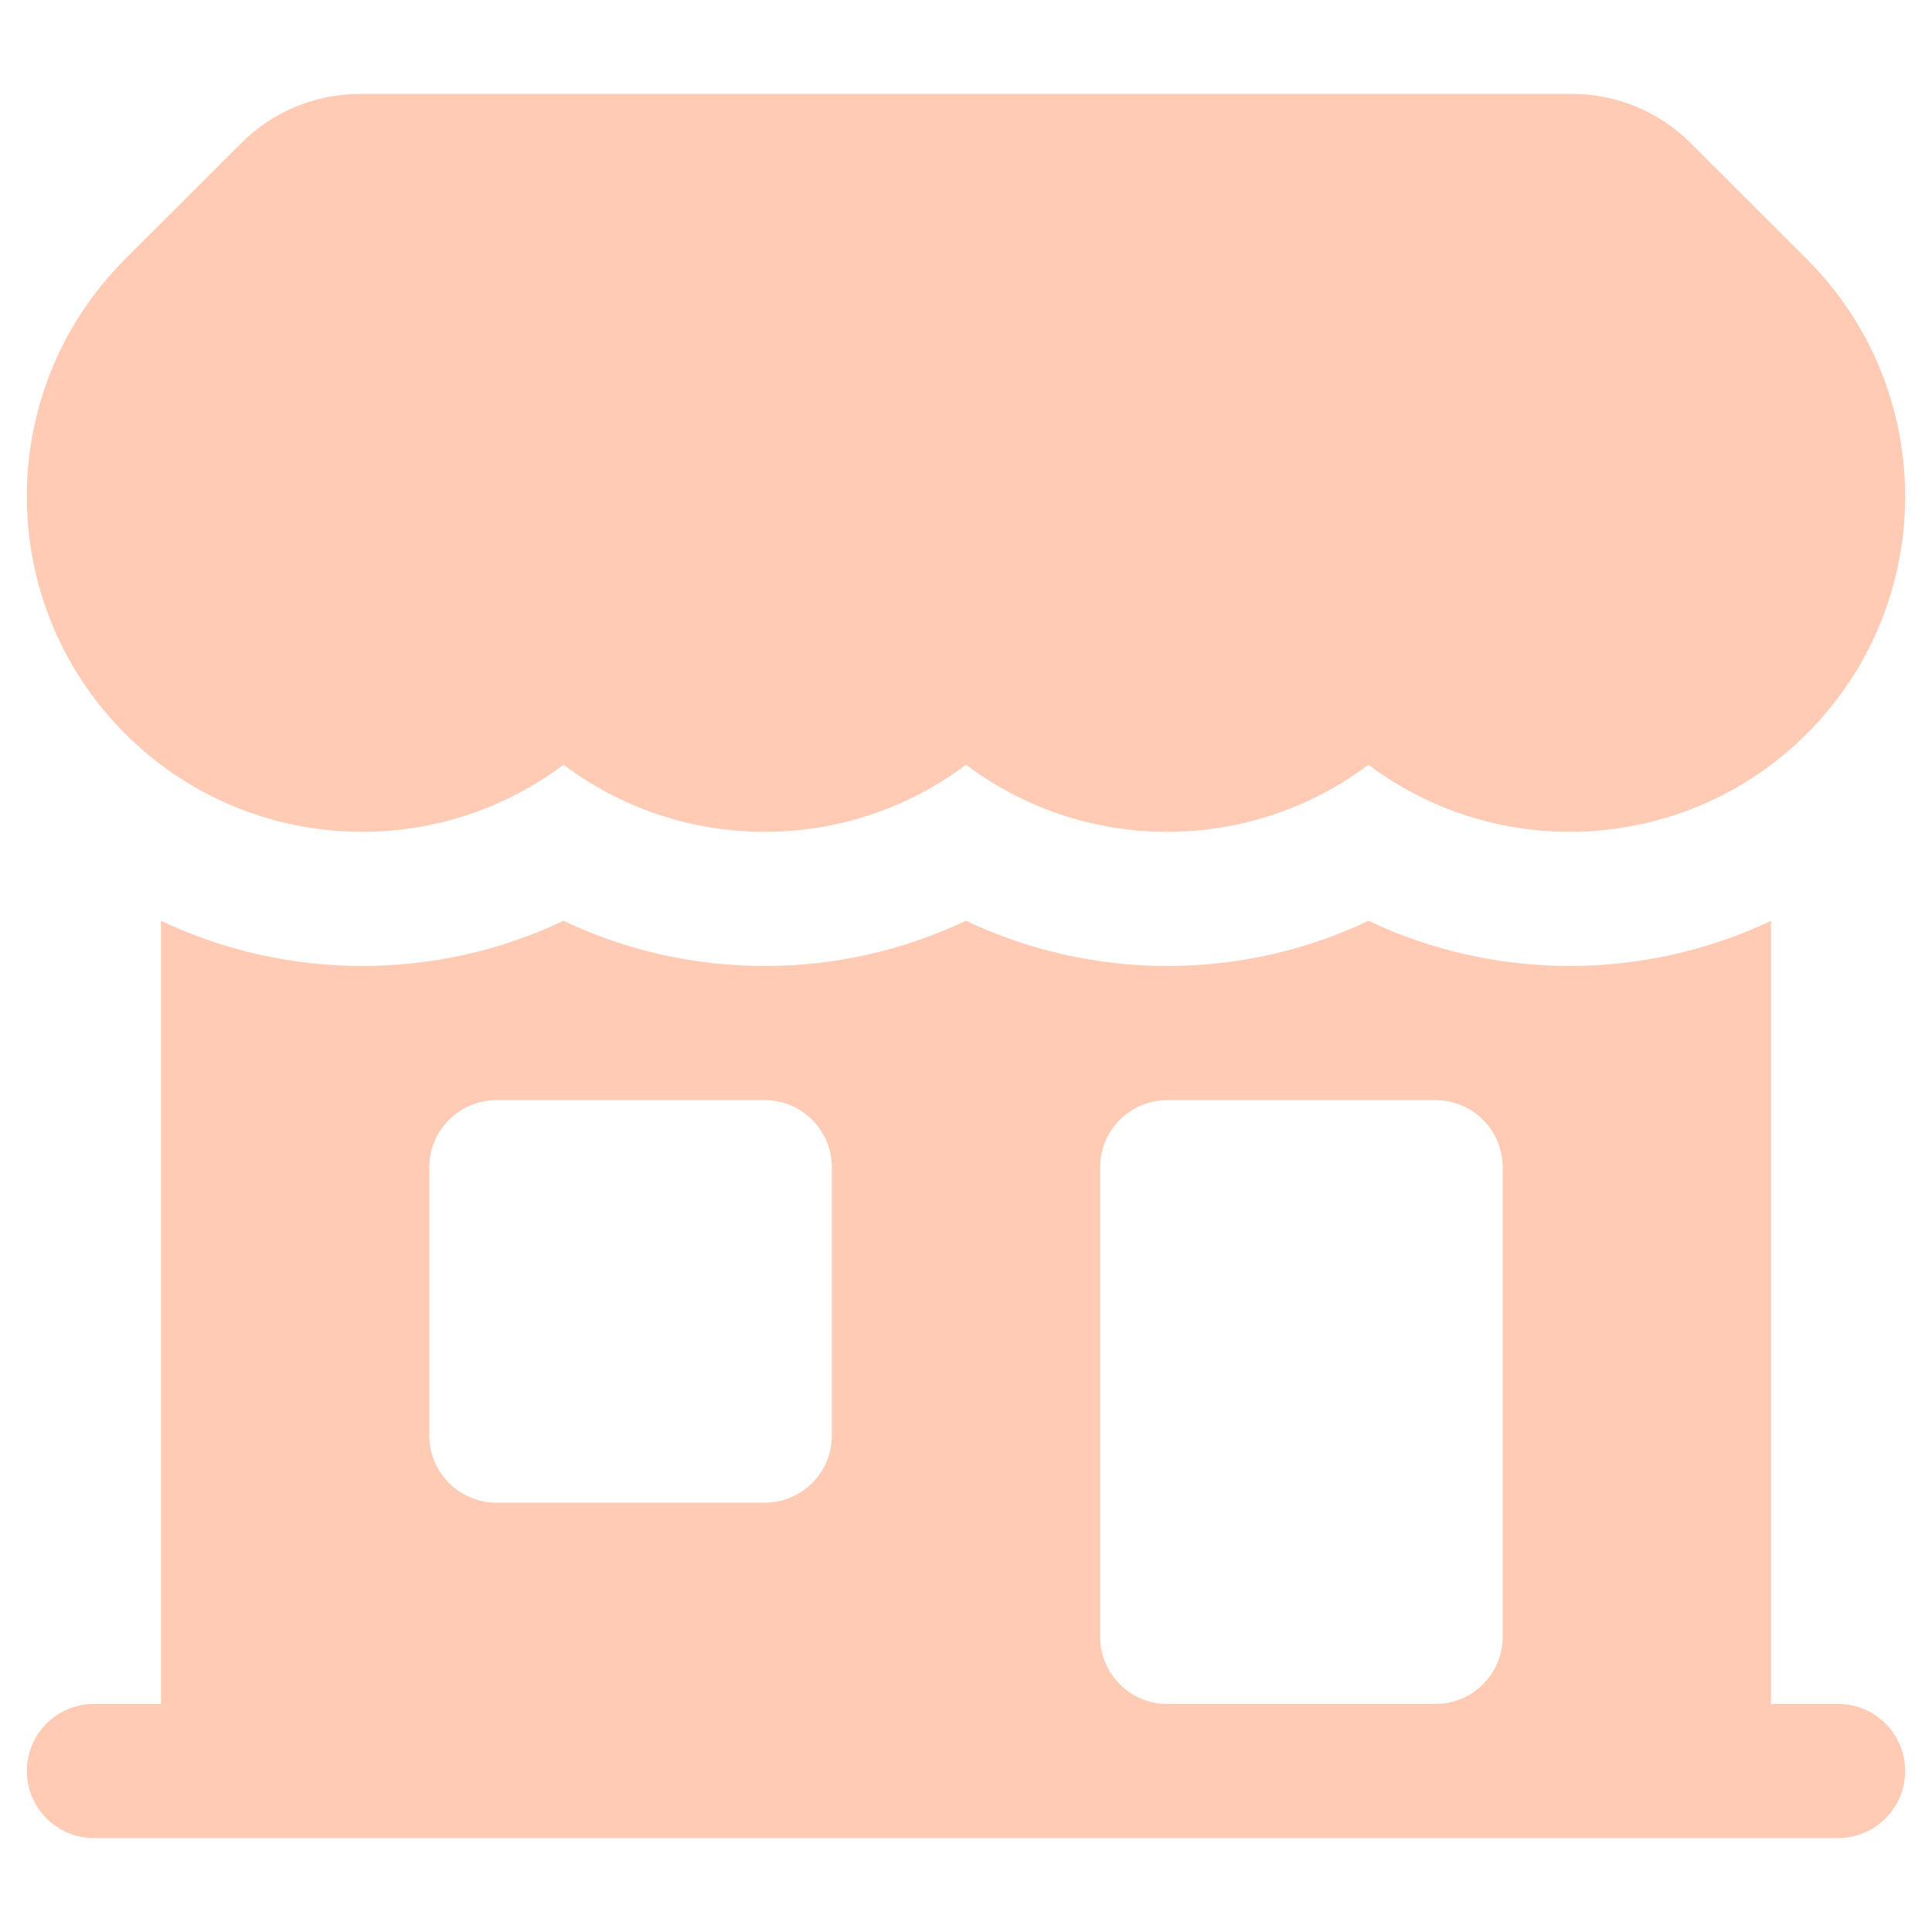
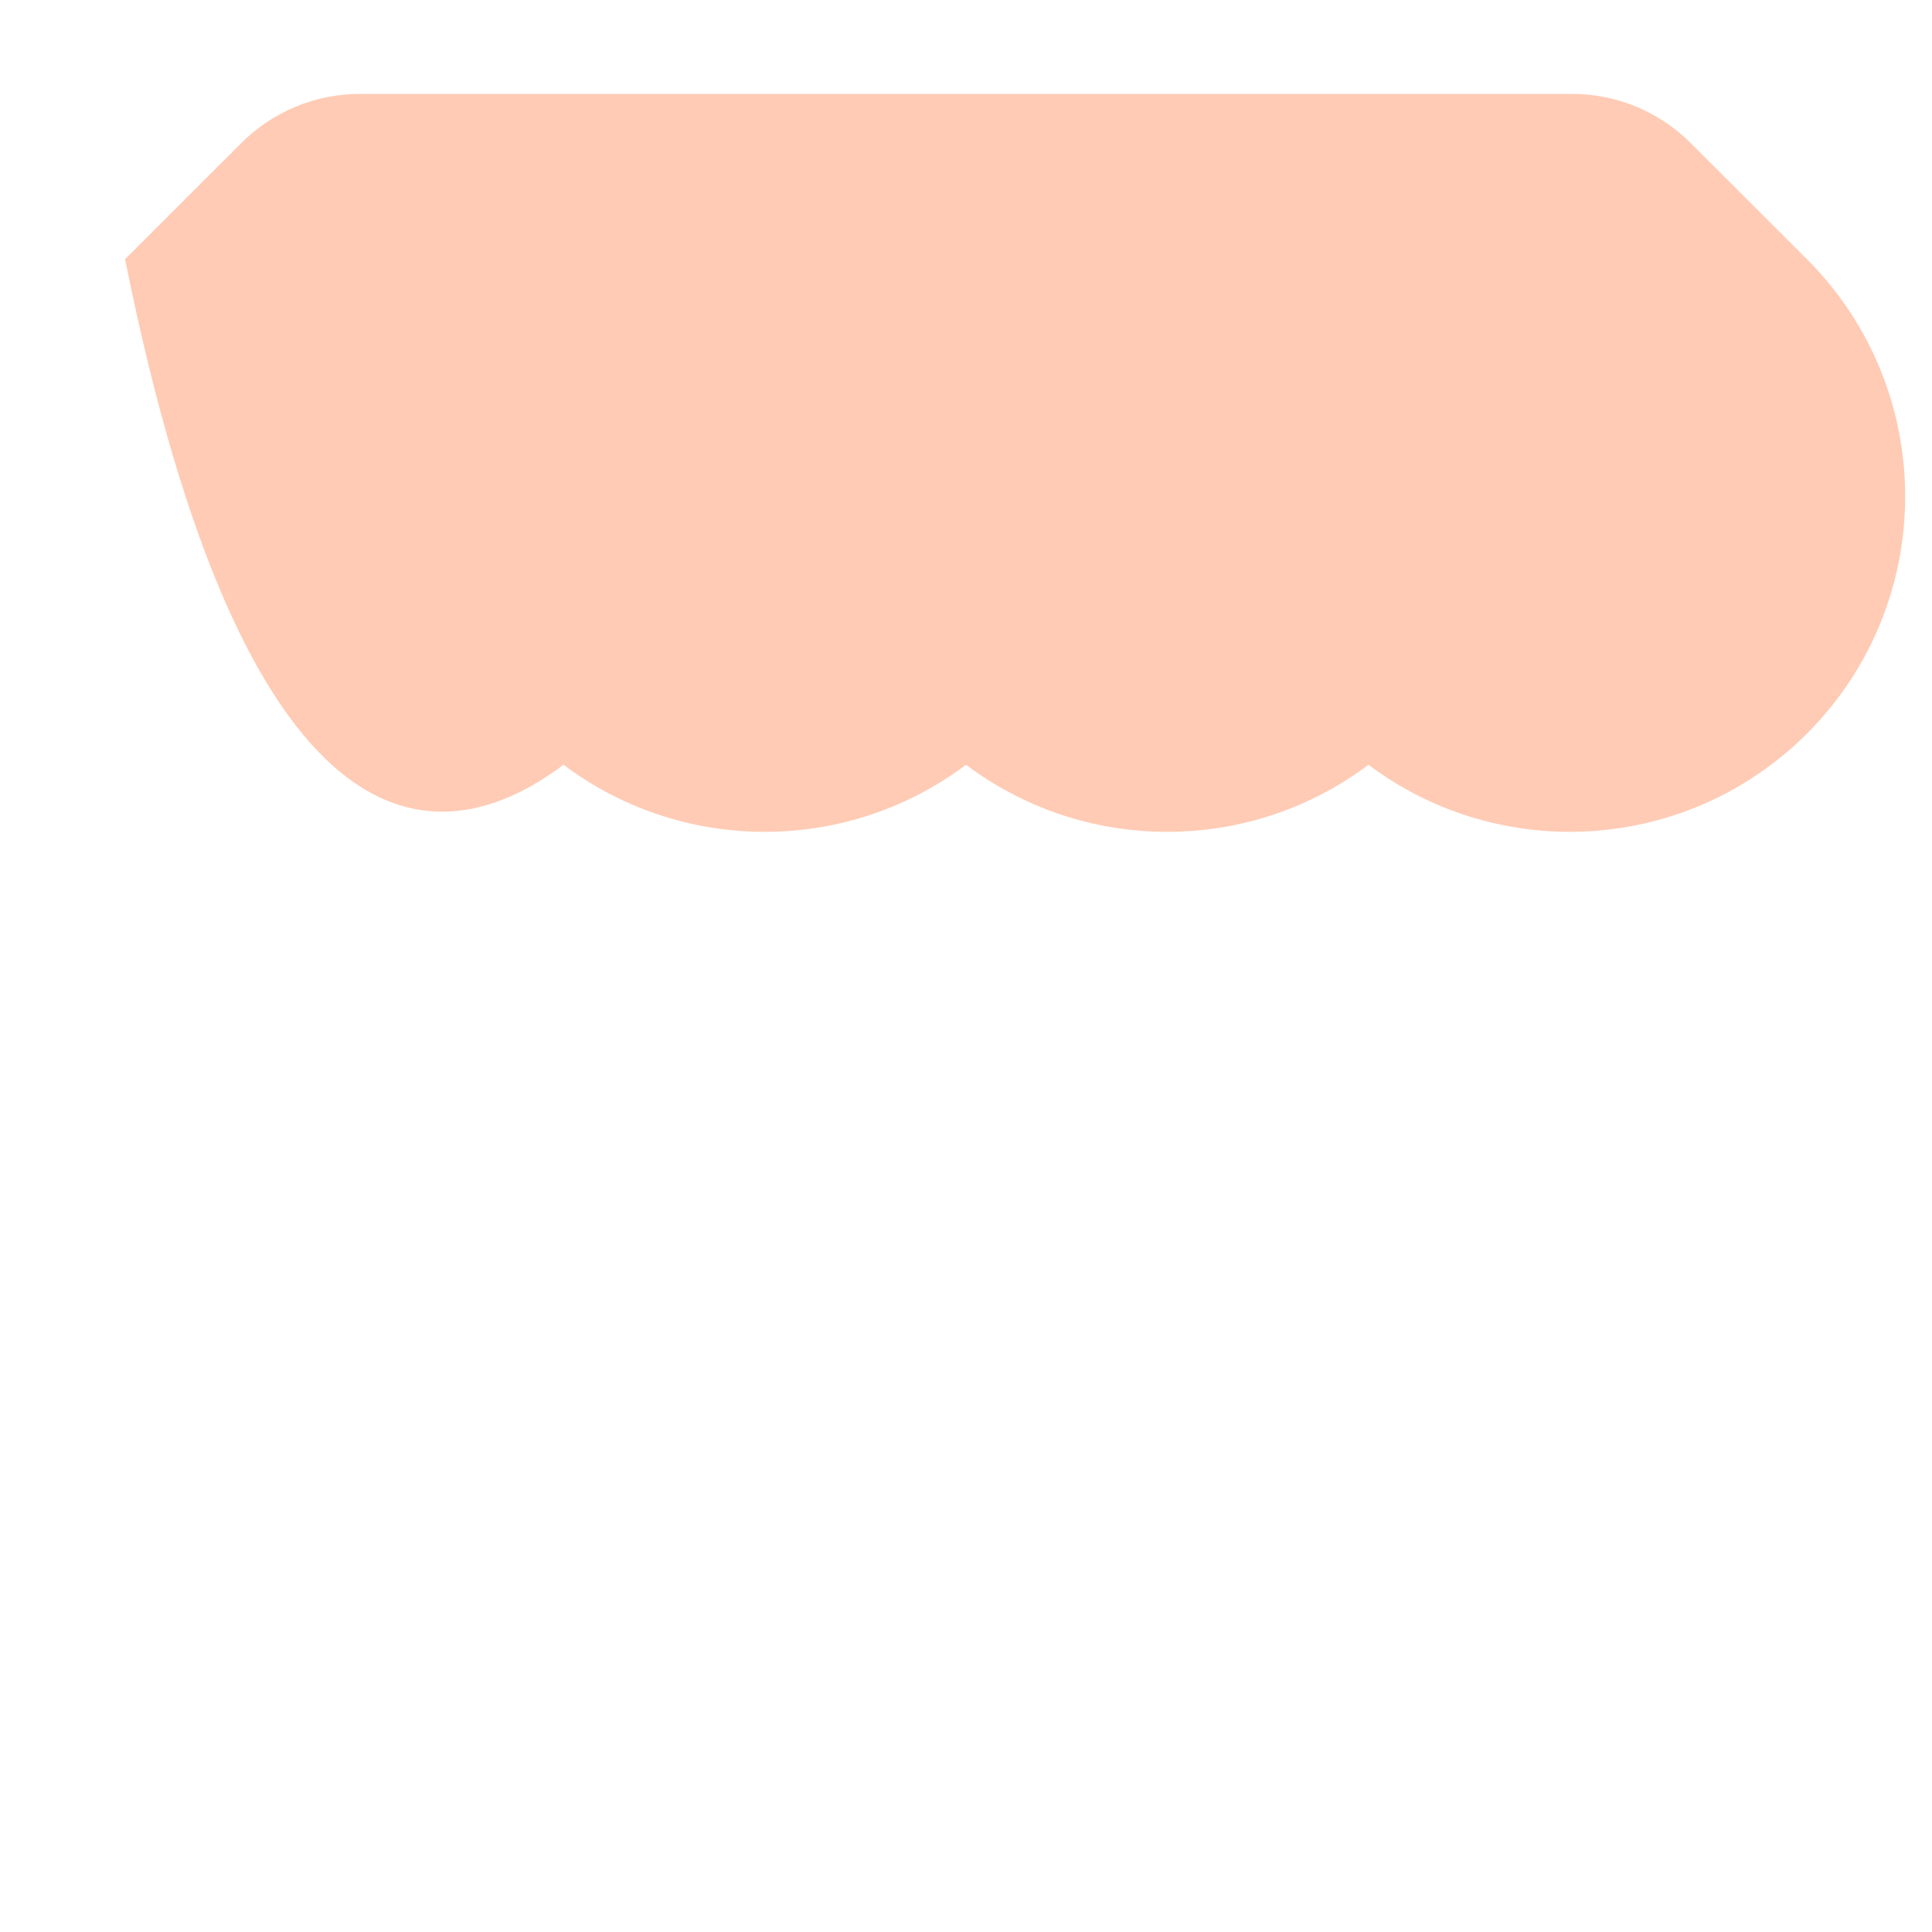
<svg xmlns="http://www.w3.org/2000/svg" width="18" height="18" viewBox="0 0 18 18" fill="none" id="svg-688761556_1534">
-   <path d="M3.353 0.875C2.938 0.875 2.541 1.04 2.248 1.333L1.165 2.415C-0.055 3.636 -0.055 5.614 1.165 6.835C2.28 7.949 4.026 8.046 5.25 7.125C5.772 7.517 6.422 7.75 7.125 7.75C7.828 7.75 8.478 7.517 9 7.125C9.522 7.517 10.171 7.75 10.875 7.75C11.578 7.75 12.228 7.517 12.75 7.125C13.974 8.046 15.72 7.949 16.835 6.835C18.055 5.614 18.055 3.636 16.835 2.415L15.752 1.333C15.459 1.04 15.062 0.875 14.647 0.875L3.353 0.875Z" fill="#FFCBB5" />
-   <path fill-rule="evenodd" clip-rule="evenodd" d="M1.5 15.875V8.579C2.684 9.14 4.067 9.14 5.25 8.579C5.819 8.849 6.455 9 7.125 9C7.795 9 8.431 8.848 9 8.578C9.569 8.848 10.205 9 10.875 9C11.545 9 12.181 8.849 12.75 8.579C13.933 9.14 15.316 9.14 16.5 8.579V15.875H17.125C17.47 15.875 17.75 16.155 17.75 16.5C17.75 16.845 17.47 17.125 17.125 17.125H0.875C0.53 17.125 0.25 16.845 0.25 16.5C0.25 16.155 0.53 15.875 0.875 15.875H1.5ZM4 10.875C4 10.53 4.28 10.25 4.625 10.25H7.125C7.47 10.25 7.75 10.53 7.75 10.875V13.375C7.75 13.72 7.47 14 7.125 14H4.625C4.28 14 4 13.72 4 13.375V10.875ZM10.875 10.25C10.53 10.25 10.25 10.53 10.25 10.875V15.25C10.25 15.595 10.53 15.875 10.875 15.875H13.375C13.72 15.875 14 15.595 14 15.25V10.875C14 10.53 13.72 10.25 13.375 10.25H10.875Z" fill="#FFCBB5" />
+   <path d="M3.353 0.875C2.938 0.875 2.541 1.04 2.248 1.333L1.165 2.415C2.28 7.949 4.026 8.046 5.25 7.125C5.772 7.517 6.422 7.75 7.125 7.75C7.828 7.75 8.478 7.517 9 7.125C9.522 7.517 10.171 7.75 10.875 7.75C11.578 7.75 12.228 7.517 12.75 7.125C13.974 8.046 15.72 7.949 16.835 6.835C18.055 5.614 18.055 3.636 16.835 2.415L15.752 1.333C15.459 1.04 15.062 0.875 14.647 0.875L3.353 0.875Z" fill="#FFCBB5" />
</svg>